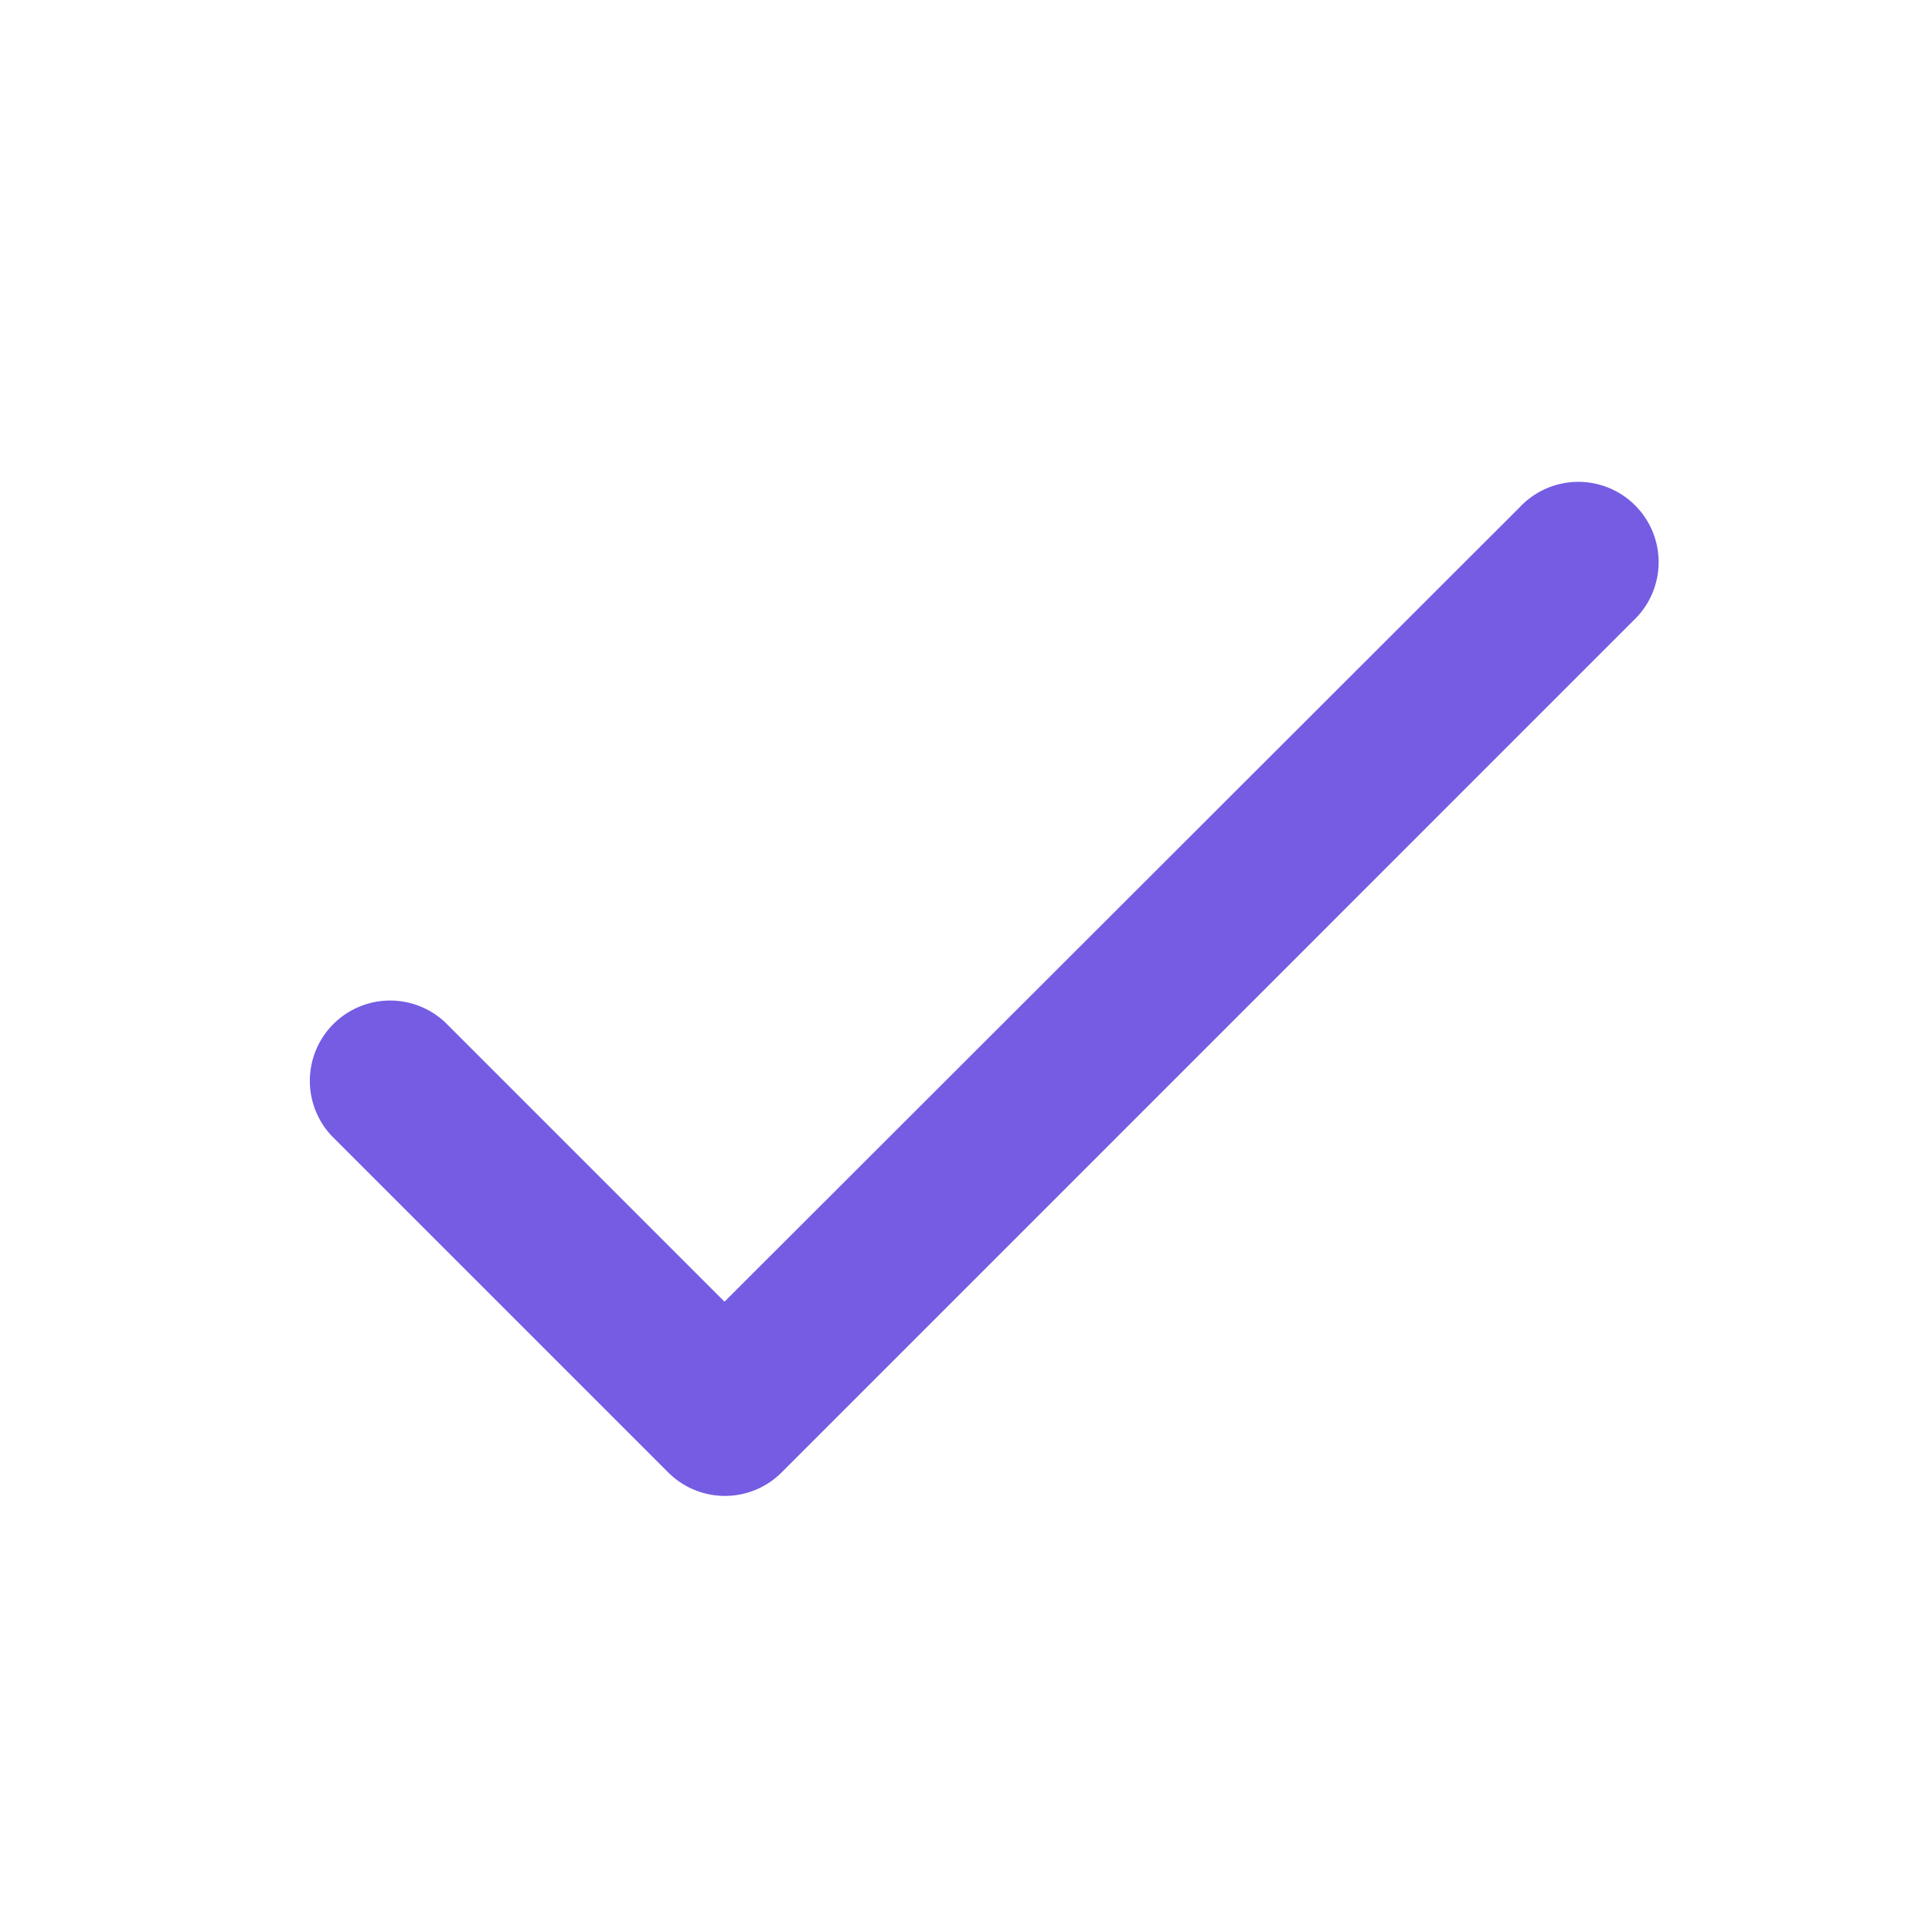
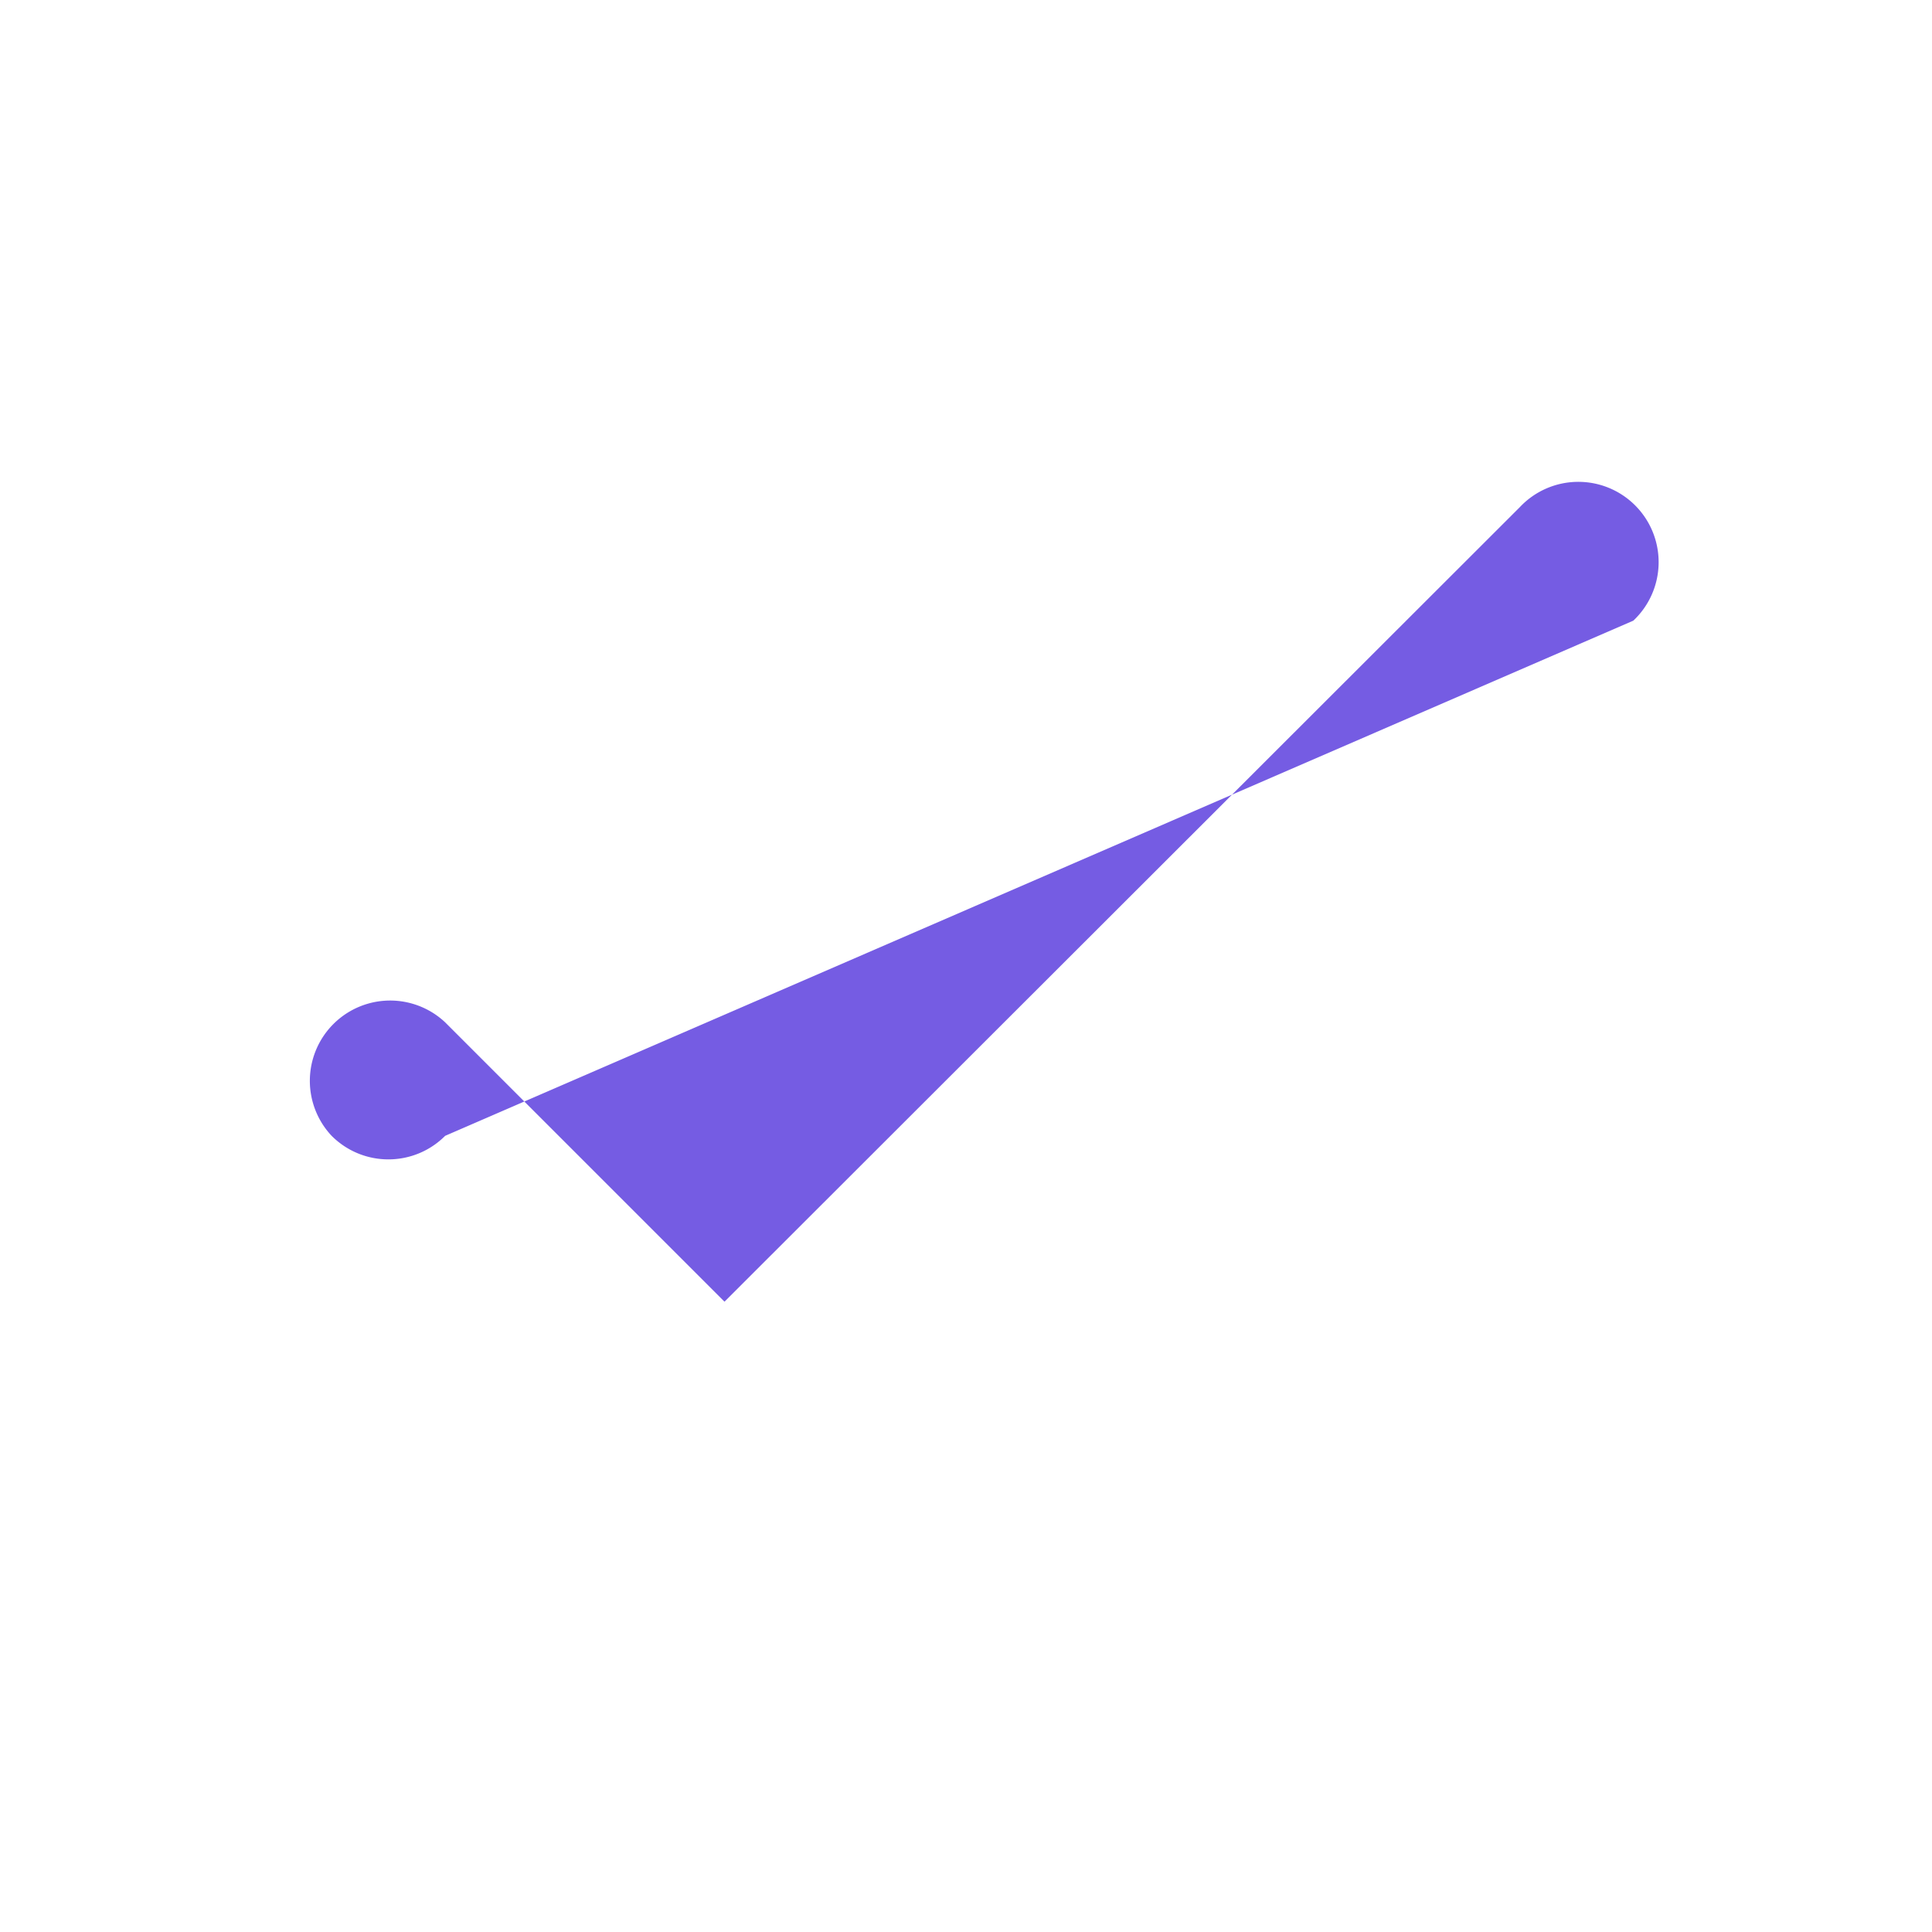
<svg xmlns="http://www.w3.org/2000/svg" width="32" height="32" viewBox="0 0 32 32" fill="none">
-   <path fill="#755CE3" d="m12 21.56-4.627-4.627a1.33 1.33 0 0 0-1.88 1.88l5.574 5.574c.52.52 1.36.52 1.88 0L27.053 10.28a1.33 1.33 0 1 0-1.88-1.88L12 21.56Z" />
+   <path fill="#755CE3" d="m12 21.56-4.627-4.627a1.33 1.33 0 0 0-1.88 1.88c.52.52 1.36.52 1.88 0L27.053 10.28a1.33 1.33 0 1 0-1.88-1.88L12 21.56Z" />
</svg>